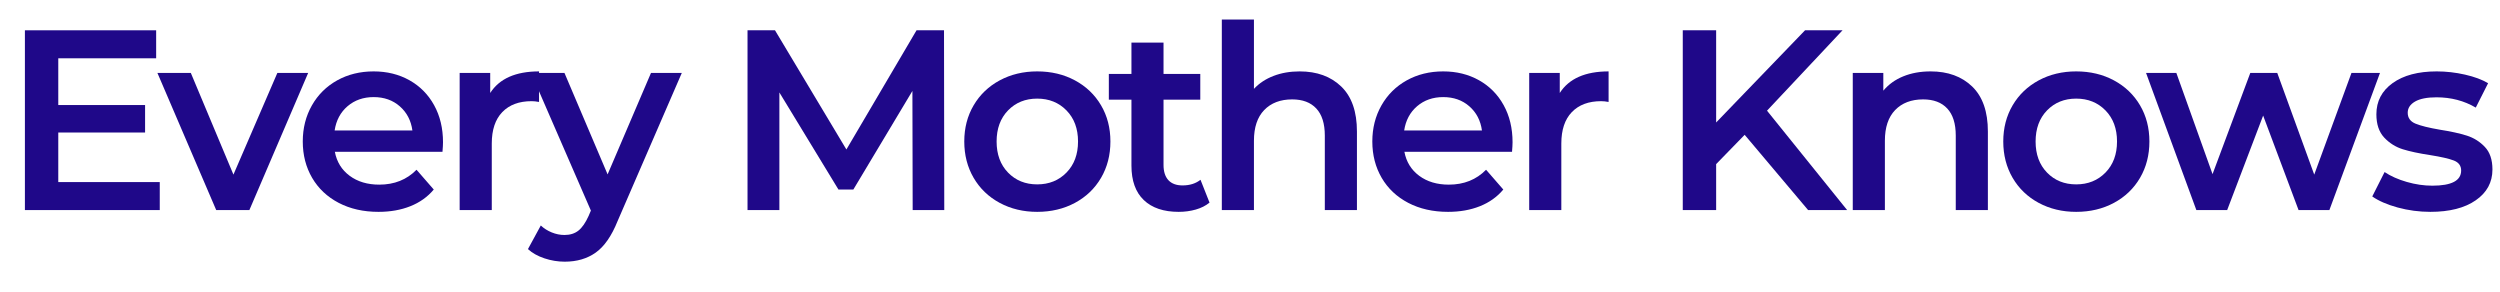
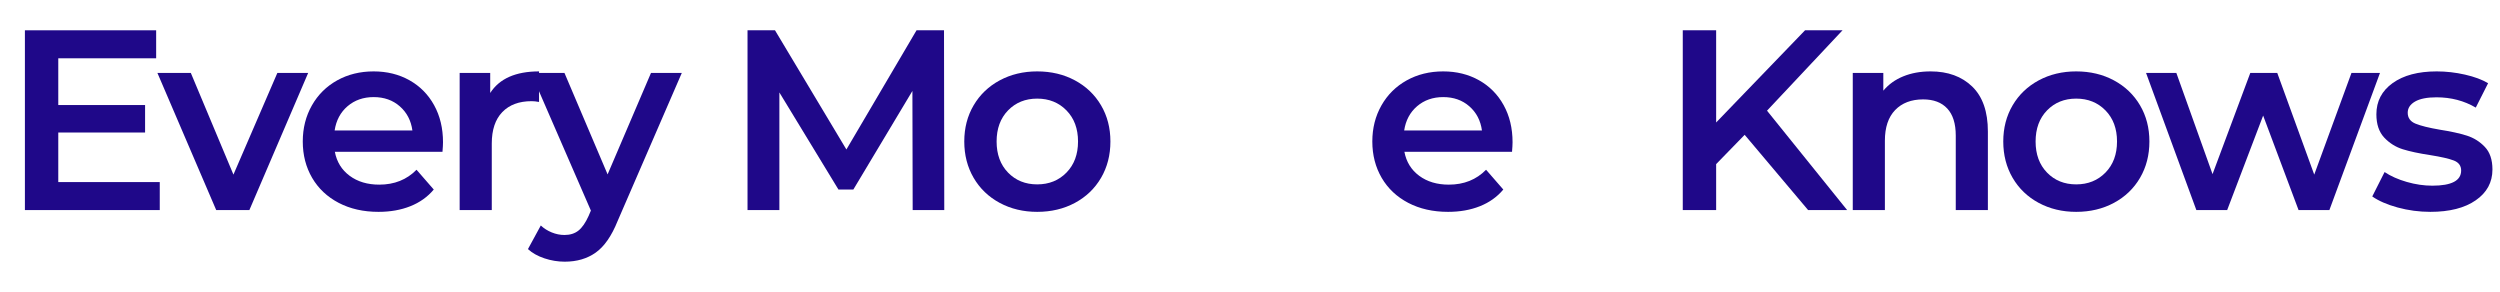
<svg xmlns="http://www.w3.org/2000/svg" width="1200" zoomAndPan="magnify" viewBox="0 0 900 105" height="140" preserveAspectRatio="xMidYMid meet" version="1.0">
  <defs>
    <g />
  </defs>
  <g fill="#1f0889" fill-opacity="1">
    <g transform="translate(0.277, 75.626)">
      <g>
        <path d="M 57.234 -10.078 L 57.234 0 L 8.688 0 L 8.688 -64.719 L 55.938 -64.719 L 55.938 -54.641 L 20.703 -54.641 L 20.703 -37.812 L 51.953 -37.812 L 51.953 -27.922 L 20.703 -27.922 L 20.703 -10.078 Z M 57.234 -10.078 " />
      </g>
    </g>
  </g>
  <g fill="#1f0889" fill-opacity="1">
    <g transform="translate(57.132, 75.626)">
      <g>
        <path d="M 53.812 -49.375 L 32.641 0 L 20.703 0 L -0.469 -49.375 L 11.562 -49.375 L 26.906 -12.766 L 42.719 -49.375 Z M 53.812 -49.375 " />
      </g>
    </g>
  </g>
  <g fill="#1f0889" fill-opacity="1">
    <g transform="translate(105.481, 75.626)">
      <g>
        <path d="M 54 -24.406 C 54 -23.602 53.938 -22.461 53.812 -20.984 L 15.062 -20.984 C 15.75 -17.348 17.523 -14.469 20.391 -12.344 C 23.254 -10.219 26.812 -9.156 31.062 -9.156 C 36.488 -9.156 40.957 -10.941 44.469 -14.516 L 50.672 -7.391 C 48.453 -4.742 45.645 -2.742 42.25 -1.391 C 38.863 -0.035 35.039 0.641 30.781 0.641 C 25.363 0.641 20.586 -0.438 16.453 -2.594 C 12.328 -4.75 9.141 -7.75 6.891 -11.594 C 4.641 -15.445 3.516 -19.812 3.516 -24.688 C 3.516 -29.488 4.609 -33.816 6.797 -37.672 C 8.984 -41.523 12.016 -44.531 15.891 -46.688 C 19.773 -48.844 24.156 -49.922 29.031 -49.922 C 33.832 -49.922 38.129 -48.859 41.922 -46.734 C 45.711 -44.609 48.672 -41.617 50.797 -37.766 C 52.93 -33.91 54 -29.457 54 -24.406 Z M 29.031 -40.672 C 25.332 -40.672 22.203 -39.578 19.641 -37.391 C 17.086 -35.203 15.535 -32.289 14.984 -28.656 L 42.984 -28.656 C 42.492 -32.227 40.984 -35.125 38.453 -37.344 C 35.93 -39.562 32.789 -40.672 29.031 -40.672 Z M 29.031 -40.672 " />
      </g>
    </g>
  </g>
  <g fill="#1f0889" fill-opacity="1">
    <g transform="translate(157.898, 75.626)">
      <g>
        <path d="M 18.578 -42.156 C 21.91 -47.332 27.77 -49.922 36.156 -49.922 L 36.156 -38.922 C 35.164 -39.109 34.27 -39.203 33.469 -39.203 C 28.969 -39.203 25.453 -37.891 22.922 -35.266 C 20.398 -32.648 19.141 -28.879 19.141 -23.953 L 19.141 0 L 7.578 0 L 7.578 -49.375 L 18.578 -49.375 Z M 18.578 -42.156 " />
      </g>
    </g>
  </g>
  <g fill="#1f0889" fill-opacity="1">
    <g transform="translate(191.641, 75.626)">
      <g>
        <path d="M 53.812 -49.375 L 30.688 3.969 C 28.531 9.332 25.91 13.109 22.828 15.297 C 19.754 17.484 16.031 18.578 11.656 18.578 C 9.188 18.578 6.75 18.176 4.344 17.375 C 1.938 16.57 -0.035 15.461 -1.578 14.047 L 3.047 5.547 C 4.16 6.598 5.473 7.43 6.984 8.047 C 8.492 8.66 10.02 8.969 11.562 8.969 C 13.594 8.969 15.27 8.441 16.594 7.391 C 17.914 6.348 19.133 4.594 20.25 2.125 L 21.078 0.188 L -0.469 -49.375 L 11.562 -49.375 L 27.094 -12.844 L 42.719 -49.375 Z M 53.812 -49.375 " />
      </g>
    </g>
  </g>
  <g fill="#1f0889" fill-opacity="1">
    <g transform="translate(239.99, 75.626)">
      <g />
    </g>
  </g>
  <g fill="#1f0889" fill-opacity="1">
    <g transform="translate(260.421, 75.626)">
      <g>
        <path d="M 68.141 0 L 68.047 -42.891 L 46.781 -7.391 L 41.422 -7.391 L 20.156 -42.344 L 20.156 0 L 8.688 0 L 8.688 -64.719 L 18.578 -64.719 L 44.281 -21.812 L 69.531 -64.719 L 79.422 -64.719 L 79.516 0 Z M 68.141 0 " />
      </g>
    </g>
  </g>
  <g fill="#1f0889" fill-opacity="1">
    <g transform="translate(343.622, 75.626)">
      <g>
        <path d="M 29.766 0.641 C 24.773 0.641 20.273 -0.438 16.266 -2.594 C 12.266 -4.75 9.141 -7.75 6.891 -11.594 C 4.641 -15.445 3.516 -19.812 3.516 -24.688 C 3.516 -29.551 4.641 -33.895 6.891 -37.719 C 9.141 -41.539 12.266 -44.531 16.266 -46.688 C 20.273 -48.844 24.773 -49.922 29.766 -49.922 C 34.816 -49.922 39.348 -48.844 43.359 -46.688 C 47.367 -44.531 50.5 -41.539 52.75 -37.719 C 55 -33.895 56.125 -29.551 56.125 -24.688 C 56.125 -19.812 55 -15.445 52.75 -11.594 C 50.5 -7.75 47.367 -4.75 43.359 -2.594 C 39.348 -0.438 34.816 0.641 29.766 0.641 Z M 29.766 -9.25 C 34.023 -9.25 37.539 -10.664 40.312 -13.5 C 43.082 -16.332 44.469 -20.062 44.469 -24.688 C 44.469 -29.312 43.082 -33.039 40.312 -35.875 C 37.539 -38.707 34.023 -40.125 29.766 -40.125 C 25.516 -40.125 22.016 -38.707 19.266 -35.875 C 16.523 -33.039 15.156 -29.312 15.156 -24.688 C 15.156 -20.062 16.523 -16.332 19.266 -13.5 C 22.016 -10.664 25.516 -9.25 29.766 -9.25 Z M 29.766 -9.25 " />
      </g>
    </g>
  </g>
  <g fill="#1f0889" fill-opacity="1">
    <g transform="translate(398.165, 75.626)">
      <g>
-         <path d="M 37.266 -2.688 C 35.898 -1.57 34.25 -0.738 32.312 -0.188 C 30.375 0.363 28.328 0.641 26.172 0.641 C 20.742 0.641 16.551 -0.773 13.594 -3.609 C 10.633 -6.441 9.156 -10.57 9.156 -16 L 9.156 -39.75 L 1.016 -39.75 L 1.016 -49 L 9.156 -49 L 9.156 -60.281 L 20.703 -60.281 L 20.703 -49 L 33.938 -49 L 33.938 -39.75 L 20.703 -39.75 L 20.703 -16.266 C 20.703 -13.867 21.285 -12.035 22.453 -10.766 C 23.629 -9.504 25.328 -8.875 27.547 -8.875 C 30.141 -8.875 32.297 -9.551 34.016 -10.906 Z M 37.266 -2.688 " />
-       </g>
+         </g>
    </g>
  </g>
  <g fill="#1f0889" fill-opacity="1">
    <g transform="translate(432.278, 75.626)">
      <g>
-         <path d="M 35.594 -49.922 C 41.82 -49.922 46.816 -48.102 50.578 -44.469 C 54.336 -40.832 56.219 -35.441 56.219 -28.297 L 56.219 0 L 44.656 0 L 44.656 -26.812 C 44.656 -31.125 43.633 -34.375 41.594 -36.562 C 39.562 -38.75 36.664 -39.844 32.906 -39.844 C 28.656 -39.844 25.297 -38.562 22.828 -36 C 20.367 -33.445 19.141 -29.77 19.141 -24.969 L 19.141 0 L 7.578 0 L 7.578 -68.594 L 19.141 -68.594 L 19.141 -43.641 C 21.047 -45.672 23.398 -47.223 26.203 -48.297 C 29.016 -49.379 32.145 -49.922 35.594 -49.922 Z M 35.594 -49.922 " />
-       </g>
+         </g>
    </g>
  </g>
  <g fill="#1f0889" fill-opacity="1">
    <g transform="translate(490.519, 75.626)">
      <g>
        <path d="M 54 -24.406 C 54 -23.602 53.938 -22.461 53.812 -20.984 L 15.062 -20.984 C 15.75 -17.348 17.523 -14.469 20.391 -12.344 C 23.254 -10.219 26.812 -9.156 31.062 -9.156 C 36.488 -9.156 40.957 -10.941 44.469 -14.516 L 50.672 -7.391 C 48.453 -4.742 45.645 -2.742 42.25 -1.391 C 38.863 -0.035 35.039 0.641 30.781 0.641 C 25.363 0.641 20.586 -0.438 16.453 -2.594 C 12.328 -4.75 9.141 -7.75 6.891 -11.594 C 4.641 -15.445 3.516 -19.812 3.516 -24.688 C 3.516 -29.488 4.609 -33.816 6.797 -37.672 C 8.984 -41.523 12.016 -44.531 15.891 -46.688 C 19.773 -48.844 24.156 -49.922 29.031 -49.922 C 33.832 -49.922 38.129 -48.859 41.922 -46.734 C 45.711 -44.609 48.672 -41.617 50.797 -37.766 C 52.93 -33.91 54 -29.457 54 -24.406 Z M 29.031 -40.672 C 25.332 -40.672 22.203 -39.578 19.641 -37.391 C 17.086 -35.203 15.535 -32.289 14.984 -28.656 L 42.984 -28.656 C 42.492 -32.227 40.984 -35.125 38.453 -37.344 C 35.93 -39.562 32.789 -40.672 29.031 -40.672 Z M 29.031 -40.672 " />
      </g>
    </g>
  </g>
  <g fill="#1f0889" fill-opacity="1">
    <g transform="translate(542.936, 75.626)">
      <g>
-         <path d="M 18.578 -42.156 C 21.91 -47.332 27.77 -49.922 36.156 -49.922 L 36.156 -38.922 C 35.164 -39.109 34.27 -39.203 33.469 -39.203 C 28.969 -39.203 25.453 -37.891 22.922 -35.266 C 20.398 -32.648 19.141 -28.879 19.141 -23.953 L 19.141 0 L 7.578 0 L 7.578 -49.375 L 18.578 -49.375 Z M 18.578 -42.156 " />
-       </g>
+         </g>
    </g>
  </g>
  <g fill="#1f0889" fill-opacity="1">
    <g transform="translate(576.679, 75.626)">
      <g />
    </g>
  </g>
  <g fill="#1f0889" fill-opacity="1">
    <g transform="translate(597.109, 75.626)">
      <g>
        <path d="M 30.969 -27.094 L 20.703 -16.547 L 20.703 0 L 8.688 0 L 8.688 -64.719 L 20.703 -64.719 L 20.703 -31.531 L 52.703 -64.719 L 66.203 -64.719 L 39.016 -35.781 L 67.859 0 L 53.812 0 Z M 30.969 -27.094 " />
      </g>
    </g>
  </g>
  <g fill="#1f0889" fill-opacity="1">
    <g transform="translate(659.418, 75.626)">
      <g>
        <path d="M 35.594 -49.922 C 41.82 -49.922 46.816 -48.102 50.578 -44.469 C 54.336 -40.832 56.219 -35.441 56.219 -28.297 L 56.219 0 L 44.656 0 L 44.656 -26.812 C 44.656 -31.125 43.633 -34.375 41.594 -36.562 C 39.562 -38.75 36.664 -39.844 32.906 -39.844 C 28.656 -39.844 25.297 -38.562 22.828 -36 C 20.367 -33.445 19.141 -29.77 19.141 -24.969 L 19.141 0 L 7.578 0 L 7.578 -49.375 L 18.578 -49.375 L 18.578 -42.984 C 20.492 -45.266 22.898 -46.988 25.797 -48.156 C 28.691 -49.332 31.957 -49.922 35.594 -49.922 Z M 35.594 -49.922 " />
      </g>
    </g>
  </g>
  <g fill="#1f0889" fill-opacity="1">
    <g transform="translate(717.659, 75.626)">
      <g>
        <path d="M 29.766 0.641 C 24.773 0.641 20.273 -0.438 16.266 -2.594 C 12.266 -4.75 9.141 -7.75 6.891 -11.594 C 4.641 -15.445 3.516 -19.812 3.516 -24.688 C 3.516 -29.551 4.641 -33.895 6.891 -37.719 C 9.141 -41.539 12.266 -44.531 16.266 -46.688 C 20.273 -48.844 24.773 -49.922 29.766 -49.922 C 34.816 -49.922 39.348 -48.844 43.359 -46.688 C 47.367 -44.531 50.5 -41.539 52.75 -37.719 C 55 -33.895 56.125 -29.551 56.125 -24.688 C 56.125 -19.812 55 -15.445 52.75 -11.594 C 50.5 -7.75 47.367 -4.75 43.359 -2.594 C 39.348 -0.438 34.816 0.641 29.766 0.641 Z M 29.766 -9.25 C 34.023 -9.25 37.539 -10.664 40.312 -13.5 C 43.082 -16.332 44.469 -20.062 44.469 -24.688 C 44.469 -29.312 43.082 -33.039 40.312 -35.875 C 37.539 -38.707 34.023 -40.125 29.766 -40.125 C 25.516 -40.125 22.016 -38.707 19.266 -35.875 C 16.523 -33.039 15.156 -29.312 15.156 -24.688 C 15.156 -20.062 16.523 -16.332 19.266 -13.5 C 22.016 -10.664 25.516 -9.25 29.766 -9.25 Z M 29.766 -9.25 " />
      </g>
    </g>
  </g>
  <g fill="#1f0889" fill-opacity="1">
    <g transform="translate(772.202, 75.626)">
      <g>
        <path d="M 84.594 -49.375 L 66.375 0 L 55.281 0 L 42.531 -34.016 L 29.578 0 L 18.484 0 L 0.375 -49.375 L 11.281 -49.375 L 24.312 -12.938 L 37.906 -49.375 L 47.609 -49.375 L 60.922 -12.766 L 74.328 -49.375 Z M 84.594 -49.375 " />
      </g>
    </g>
  </g>
  <g fill="#1f0889" fill-opacity="1">
    <g transform="translate(852.076, 75.626)">
      <g>
        <path d="M 22.844 0.641 C 18.832 0.641 14.914 0.117 11.094 -0.922 C 7.27 -1.973 4.219 -3.301 1.938 -4.906 L 6.375 -13.688 C 8.594 -12.207 11.258 -11.02 14.375 -10.125 C 17.488 -9.227 20.555 -8.781 23.578 -8.781 C 30.484 -8.781 33.938 -10.598 33.938 -14.234 C 33.938 -15.961 33.055 -17.164 31.297 -17.844 C 29.535 -18.52 26.719 -19.164 22.844 -19.781 C 18.77 -20.395 15.453 -21.102 12.891 -21.906 C 10.336 -22.707 8.117 -24.109 6.234 -26.109 C 4.359 -28.117 3.422 -30.91 3.422 -34.484 C 3.422 -39.172 5.375 -42.914 9.281 -45.719 C 13.195 -48.52 18.484 -49.922 25.141 -49.922 C 28.535 -49.922 31.926 -49.535 35.312 -48.766 C 38.707 -47.992 41.484 -46.961 43.641 -45.672 L 39.203 -36.891 C 35.004 -39.359 30.289 -40.594 25.062 -40.594 C 21.664 -40.594 19.086 -40.082 17.328 -39.062 C 15.578 -38.039 14.703 -36.703 14.703 -35.047 C 14.703 -33.191 15.641 -31.879 17.516 -31.109 C 19.398 -30.336 22.312 -29.613 26.25 -28.938 C 30.195 -28.32 33.43 -27.613 35.953 -26.812 C 38.484 -26.008 40.656 -24.648 42.469 -22.734 C 44.289 -20.828 45.203 -18.117 45.203 -14.609 C 45.203 -9.984 43.195 -6.285 39.188 -3.516 C 35.188 -0.742 29.738 0.641 22.844 0.641 Z M 22.844 0.641 " />
      </g>
    </g>
  </g>
</svg>